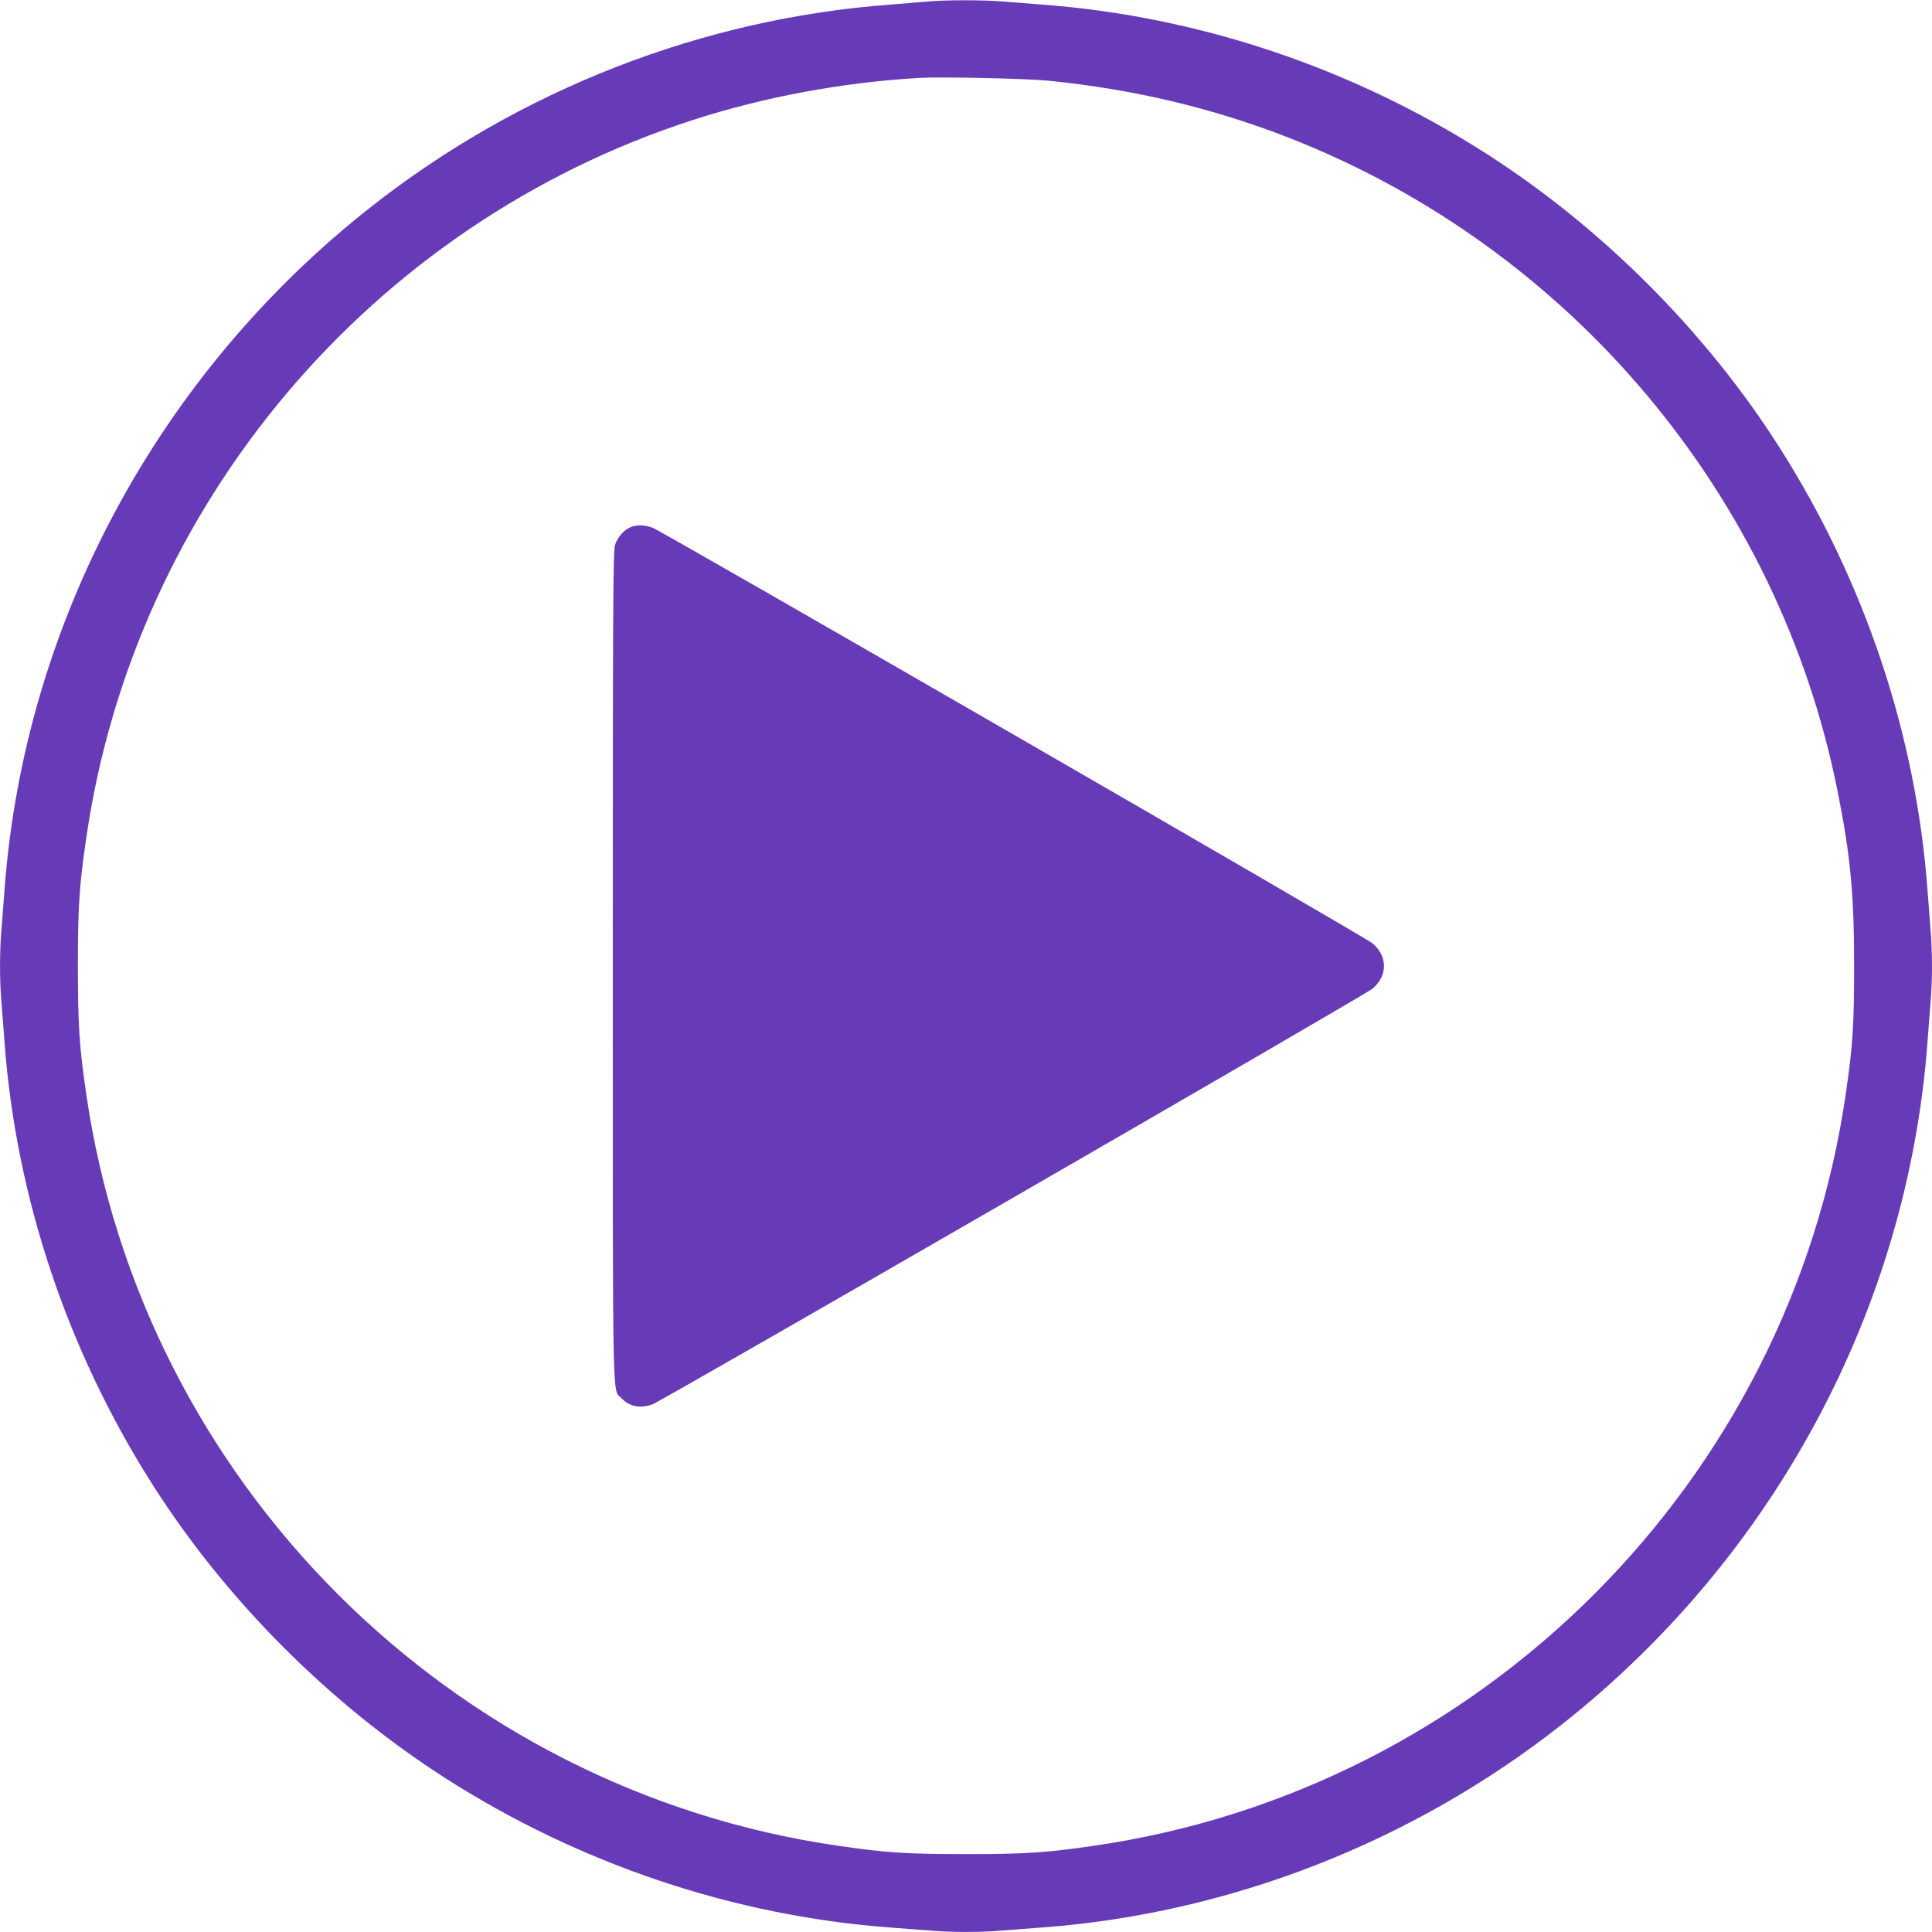
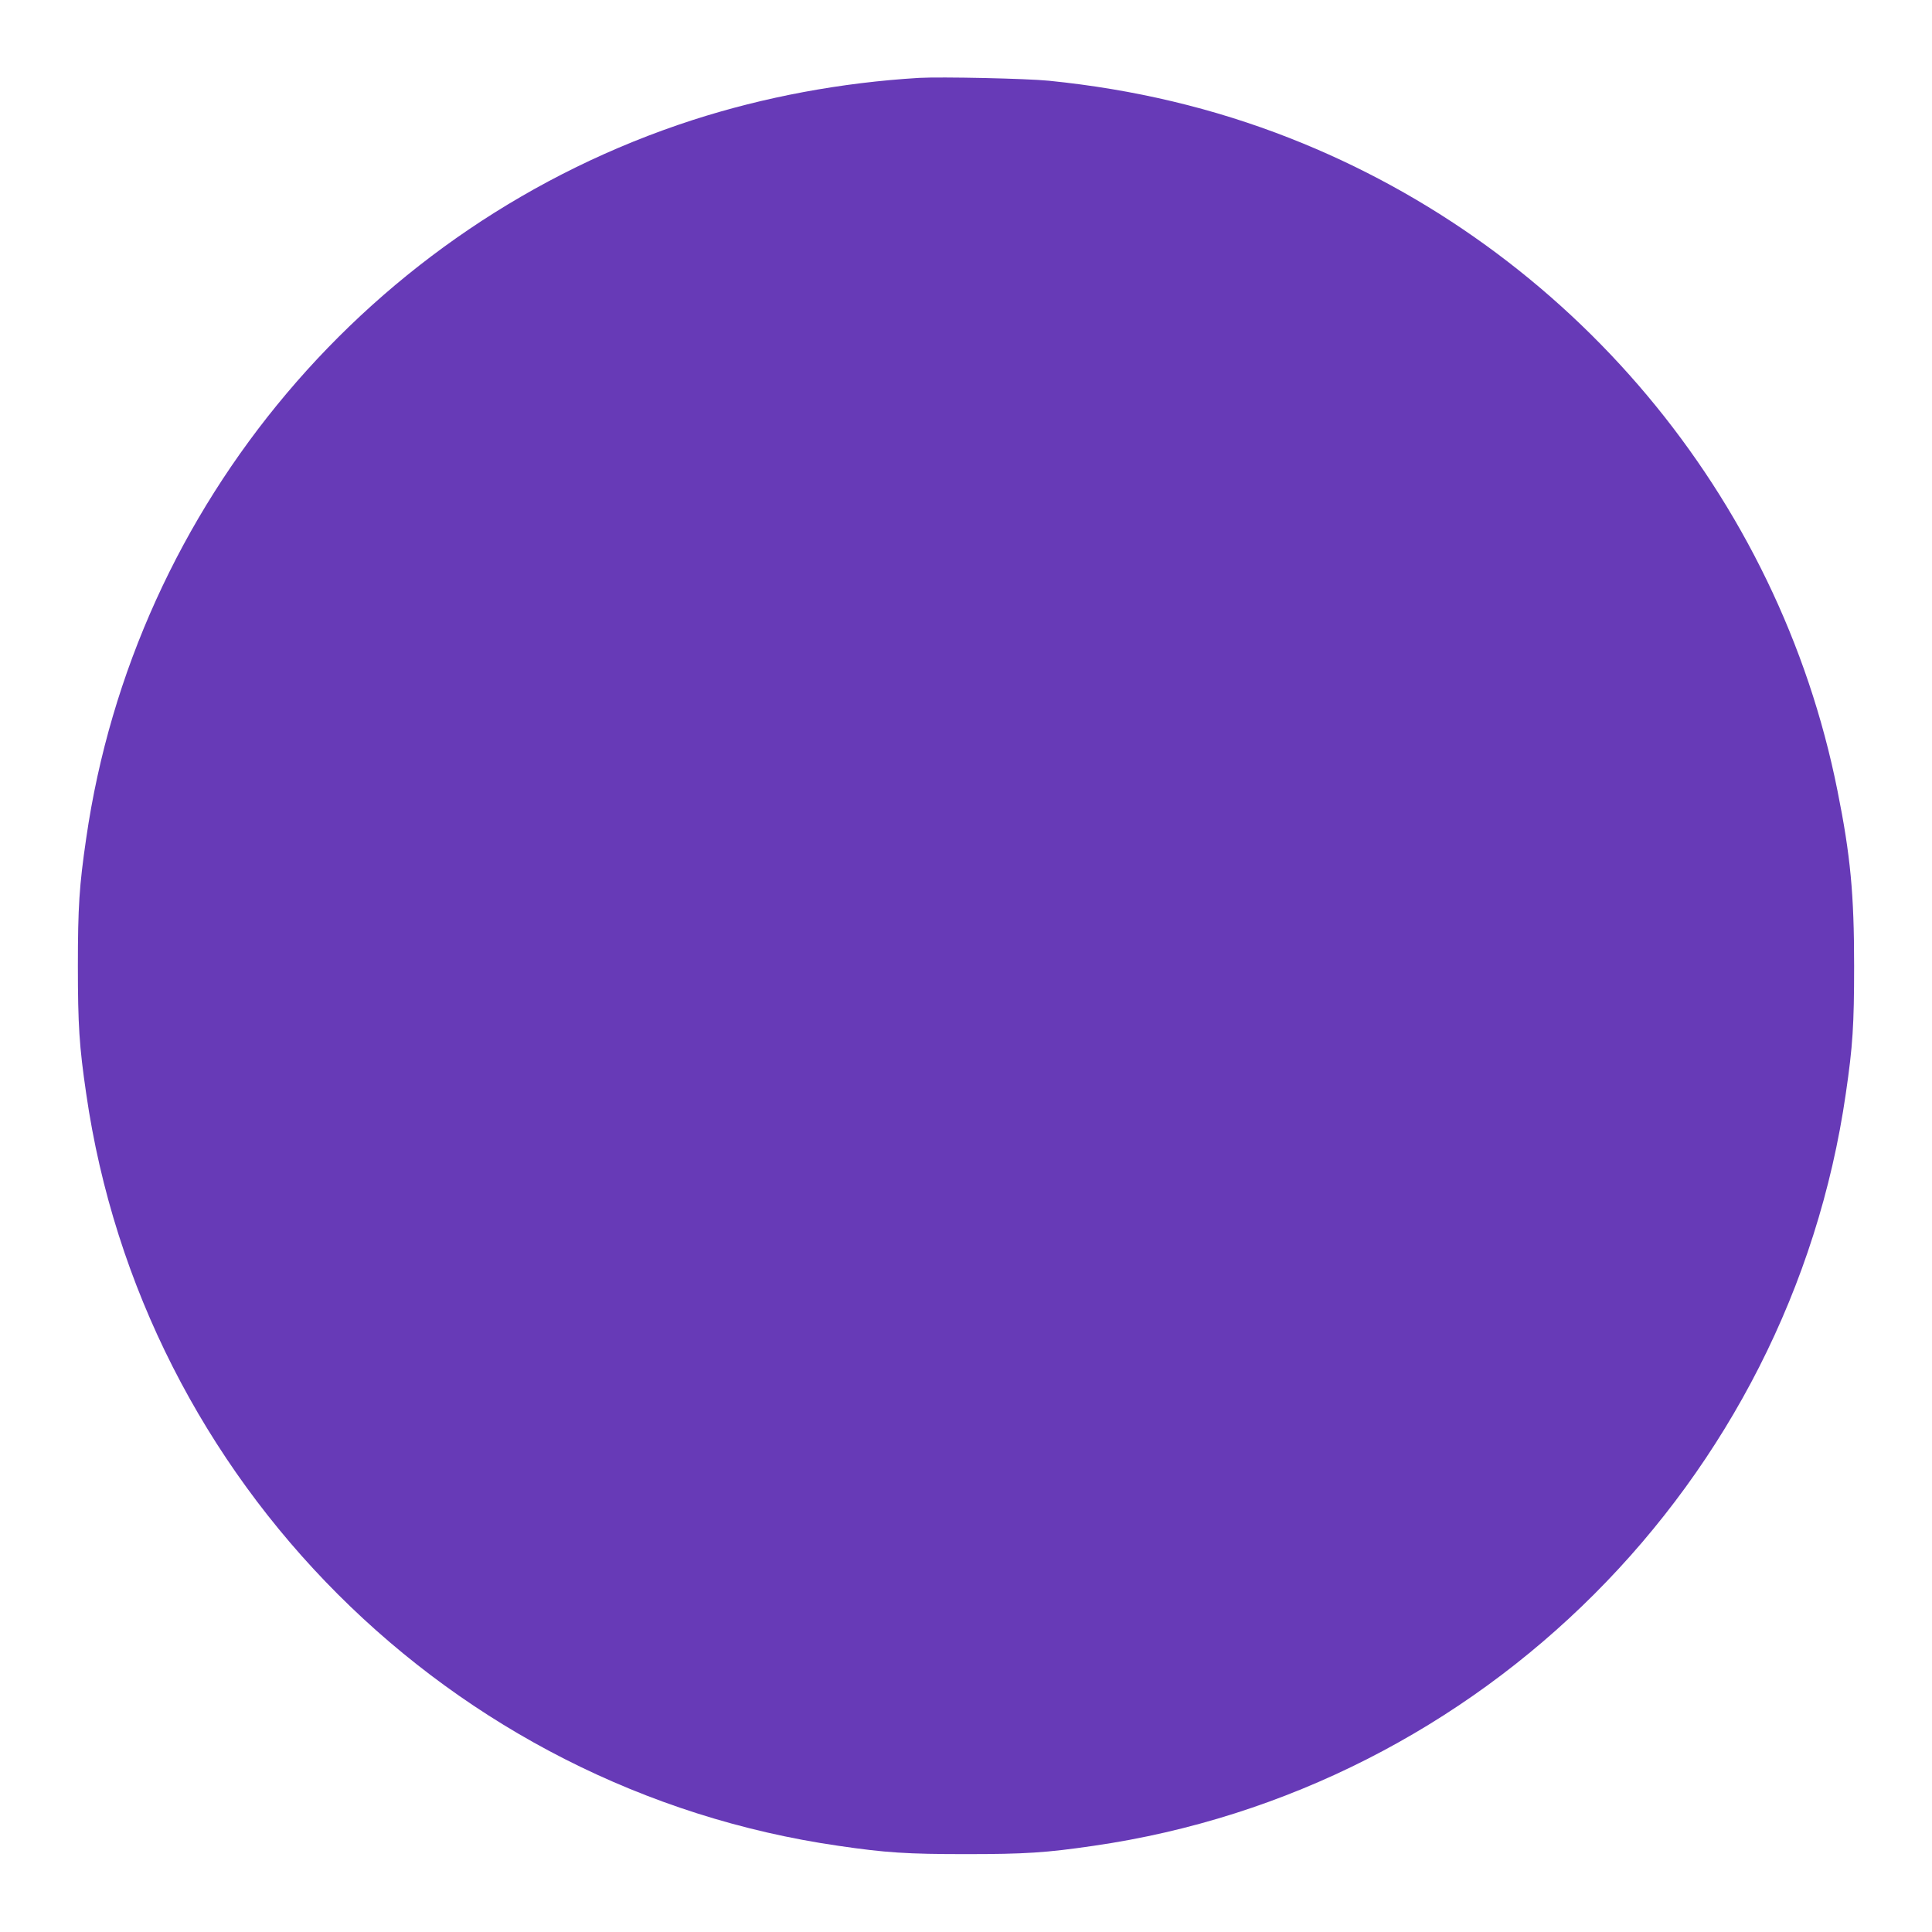
<svg xmlns="http://www.w3.org/2000/svg" version="1.0" width="1280pt" height="1280pt" viewBox="0 0 1280 1280" preserveAspectRatio="xMidYMid meet">
  <g transform="translate(0,1280) scale(0.1,-0.1)" fill="#673ab7" stroke="none">
-     <path d="M6145 12790 c-44 -4 -152 -13 -240 -20 -1245 -91 -2455 -561 -3445 -1339 -1412 -1109 -2299 -2762 -2430 -4526 -6 -82 -15 -200 -20 -261 -13 -141 -13 -347 0 -488 5 -61 14 -178 20 -261 76 -1028 417 -2046 982 -2933 486 -764 1174 -1453 1939 -1943 889 -569 1911 -912 2944 -989 83 -6 200 -15 261 -20 141 -13 347 -13 488 0 61 5 179 14 261 20 1238 92 2448 563 3435 1339 1412 1109 2299 2762 2430 4526 6 83 15 200 20 261 6 60 10 170 10 244 0 74 -4 184 -10 244 -5 61 -14 179 -20 261 -76 1028 -417 2046 -982 2933 -486 764 -1174 1453 -1939 1943 -890 570 -1911 912 -2949 989 -80 6 -195 15 -256 20 -125 11 -380 11 -499 0z m805 -525 c565 -57 1090 -182 1595 -380 1863 -731 3240 -2372 3629 -4325 86 -428 110 -684 110 -1160 0 -390 -9 -531 -55 -845 -371 -2571 -2413 -4613 -4984 -4984 -314 -46 -455 -55 -845 -55 -390 0 -531 9 -845 55 -2571 371 -4613 2413 -4984 4984 -46 314 -55 455 -55 845 0 390 9 531 55 845 319 2211 1886 4068 4016 4759 477 154 986 249 1503 280 145 8 712 -4 860 -19z" />
-     <path d="M4175 9306 c-43 -19 -82 -64 -100 -115 -13 -39 -15 -344 -15 -2791 0 -3014 -4 -2797 58 -2864 52 -55 120 -69 203 -41 57 19 4720 2711 4771 2754 103 86 103 216 0 302 -51 43 -4714 2735 -4771 2754 -54 18 -106 19 -146 1z" />
+     <path d="M6145 12790 z m805 -525 c565 -57 1090 -182 1595 -380 1863 -731 3240 -2372 3629 -4325 86 -428 110 -684 110 -1160 0 -390 -9 -531 -55 -845 -371 -2571 -2413 -4613 -4984 -4984 -314 -46 -455 -55 -845 -55 -390 0 -531 9 -845 55 -2571 371 -4613 2413 -4984 4984 -46 314 -55 455 -55 845 0 390 9 531 55 845 319 2211 1886 4068 4016 4759 477 154 986 249 1503 280 145 8 712 -4 860 -19z" />
  </g>
</svg>